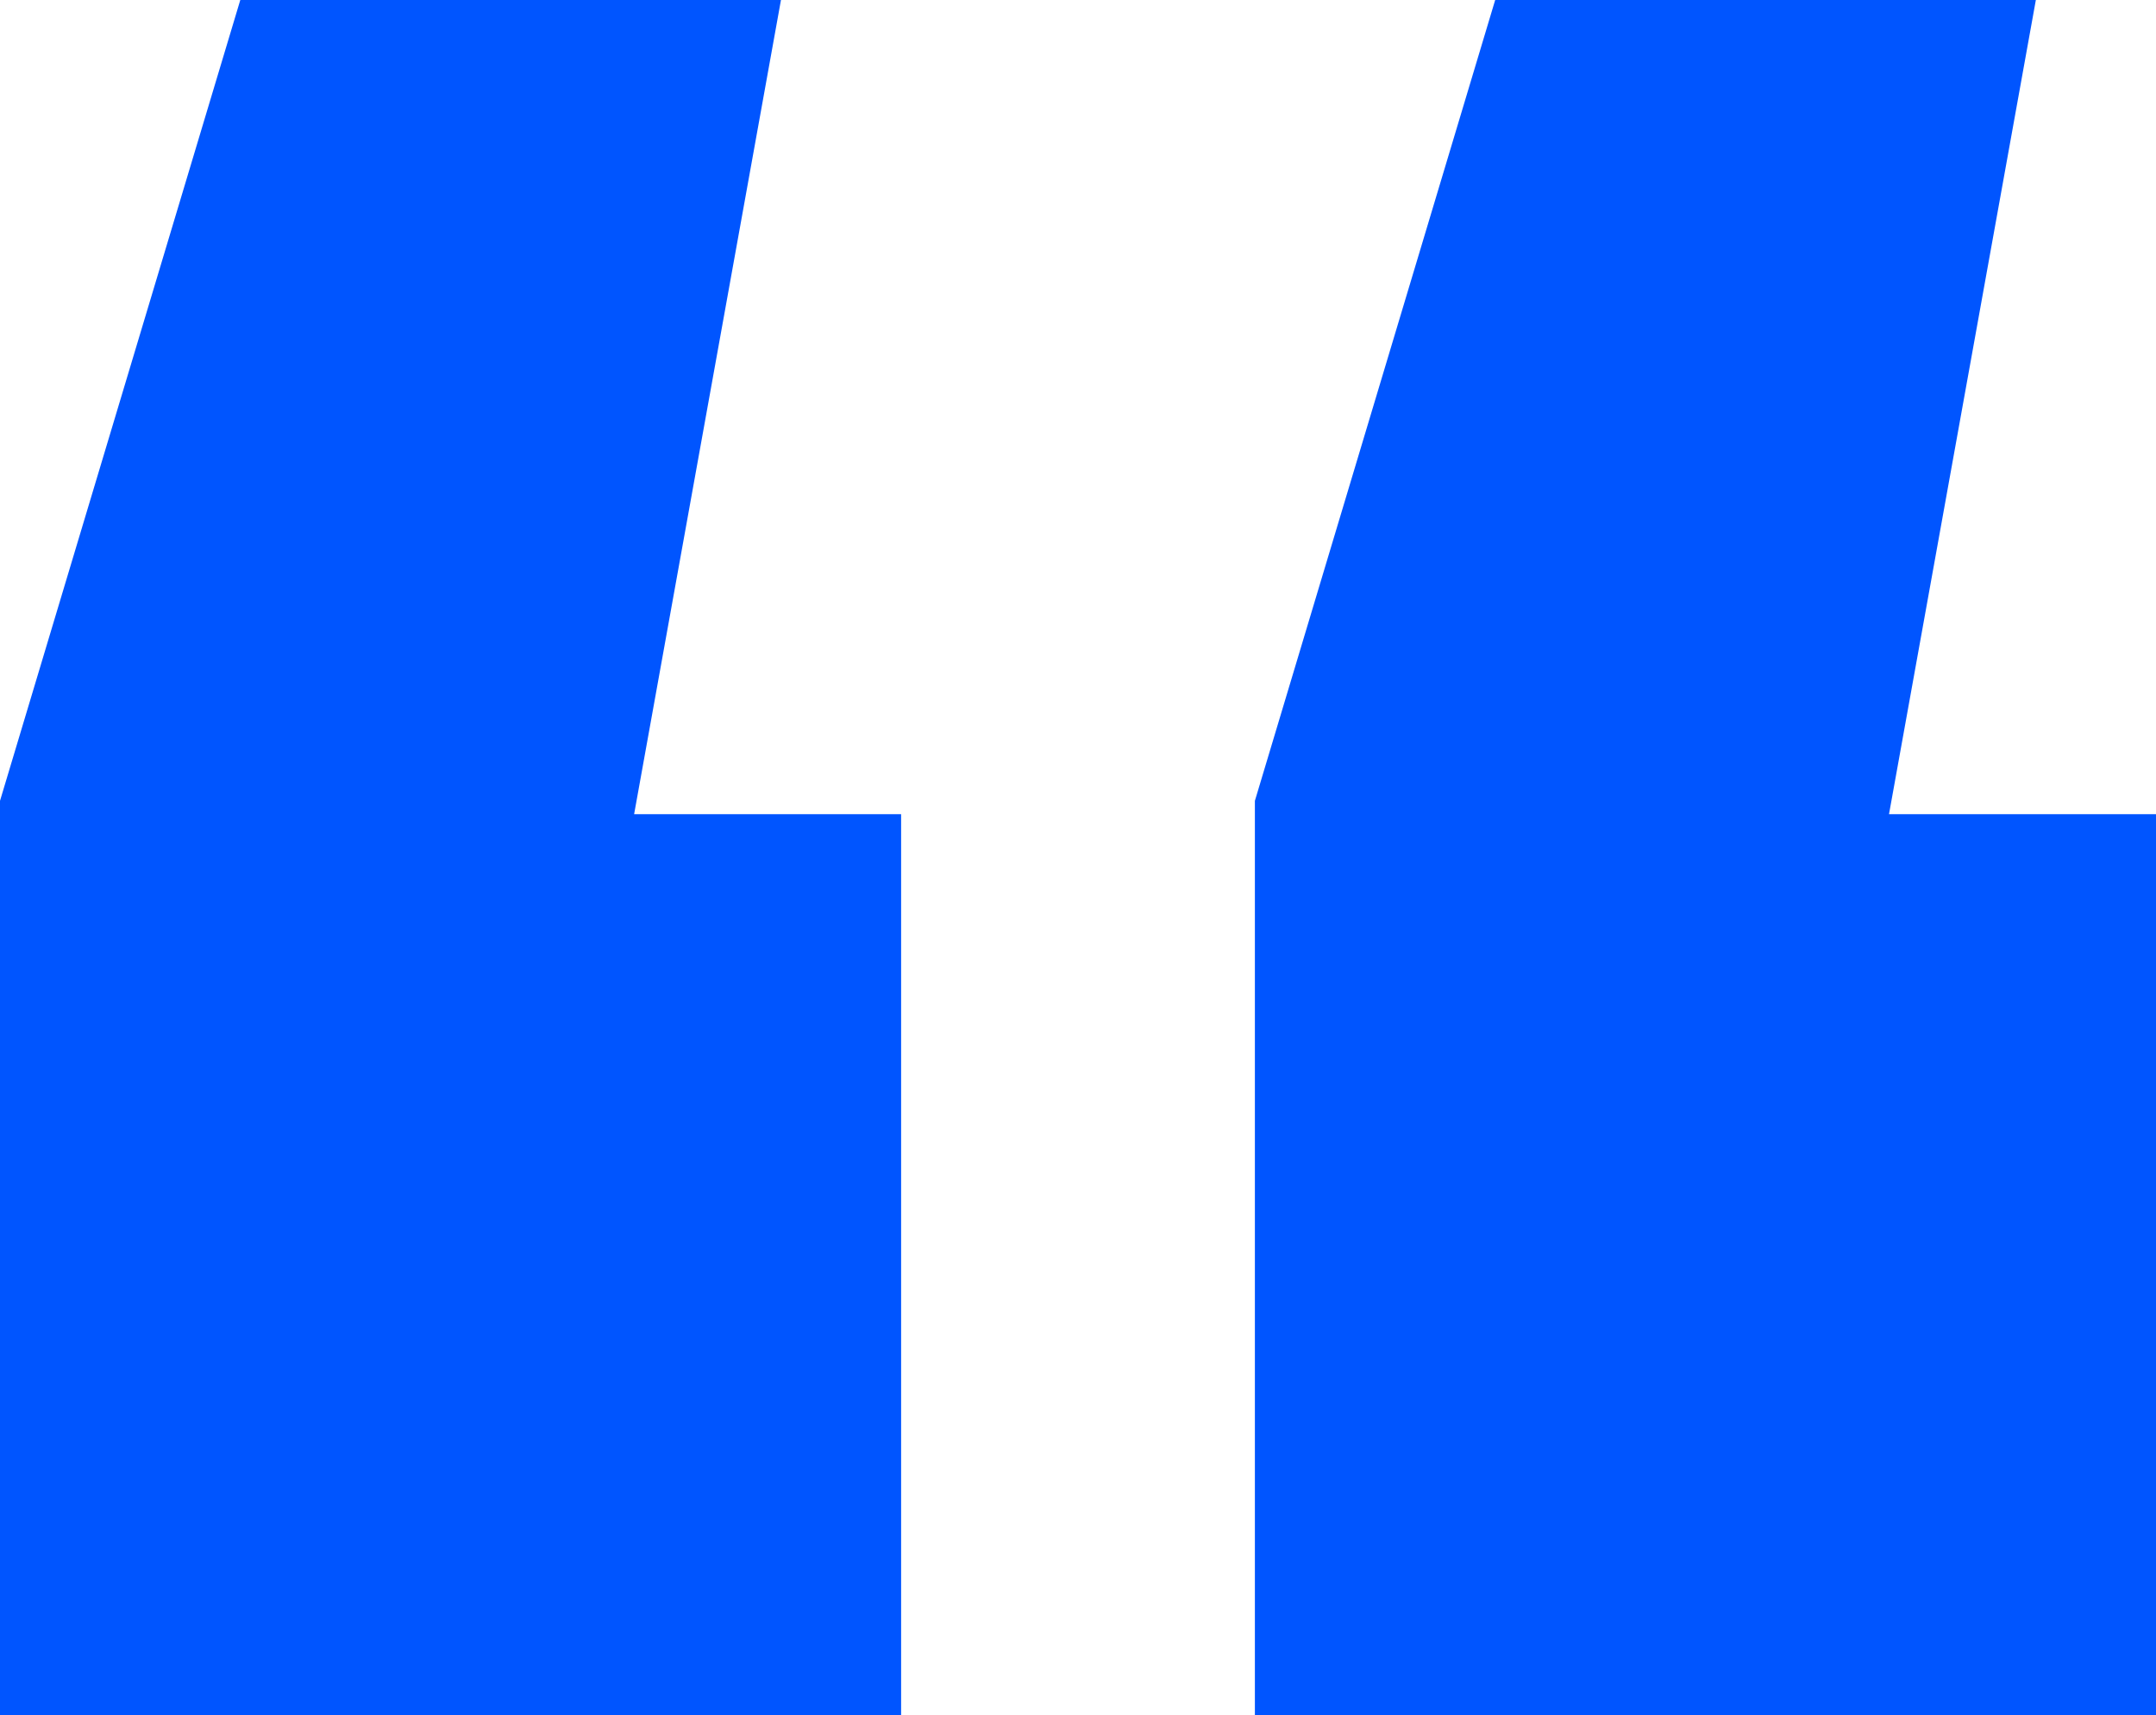
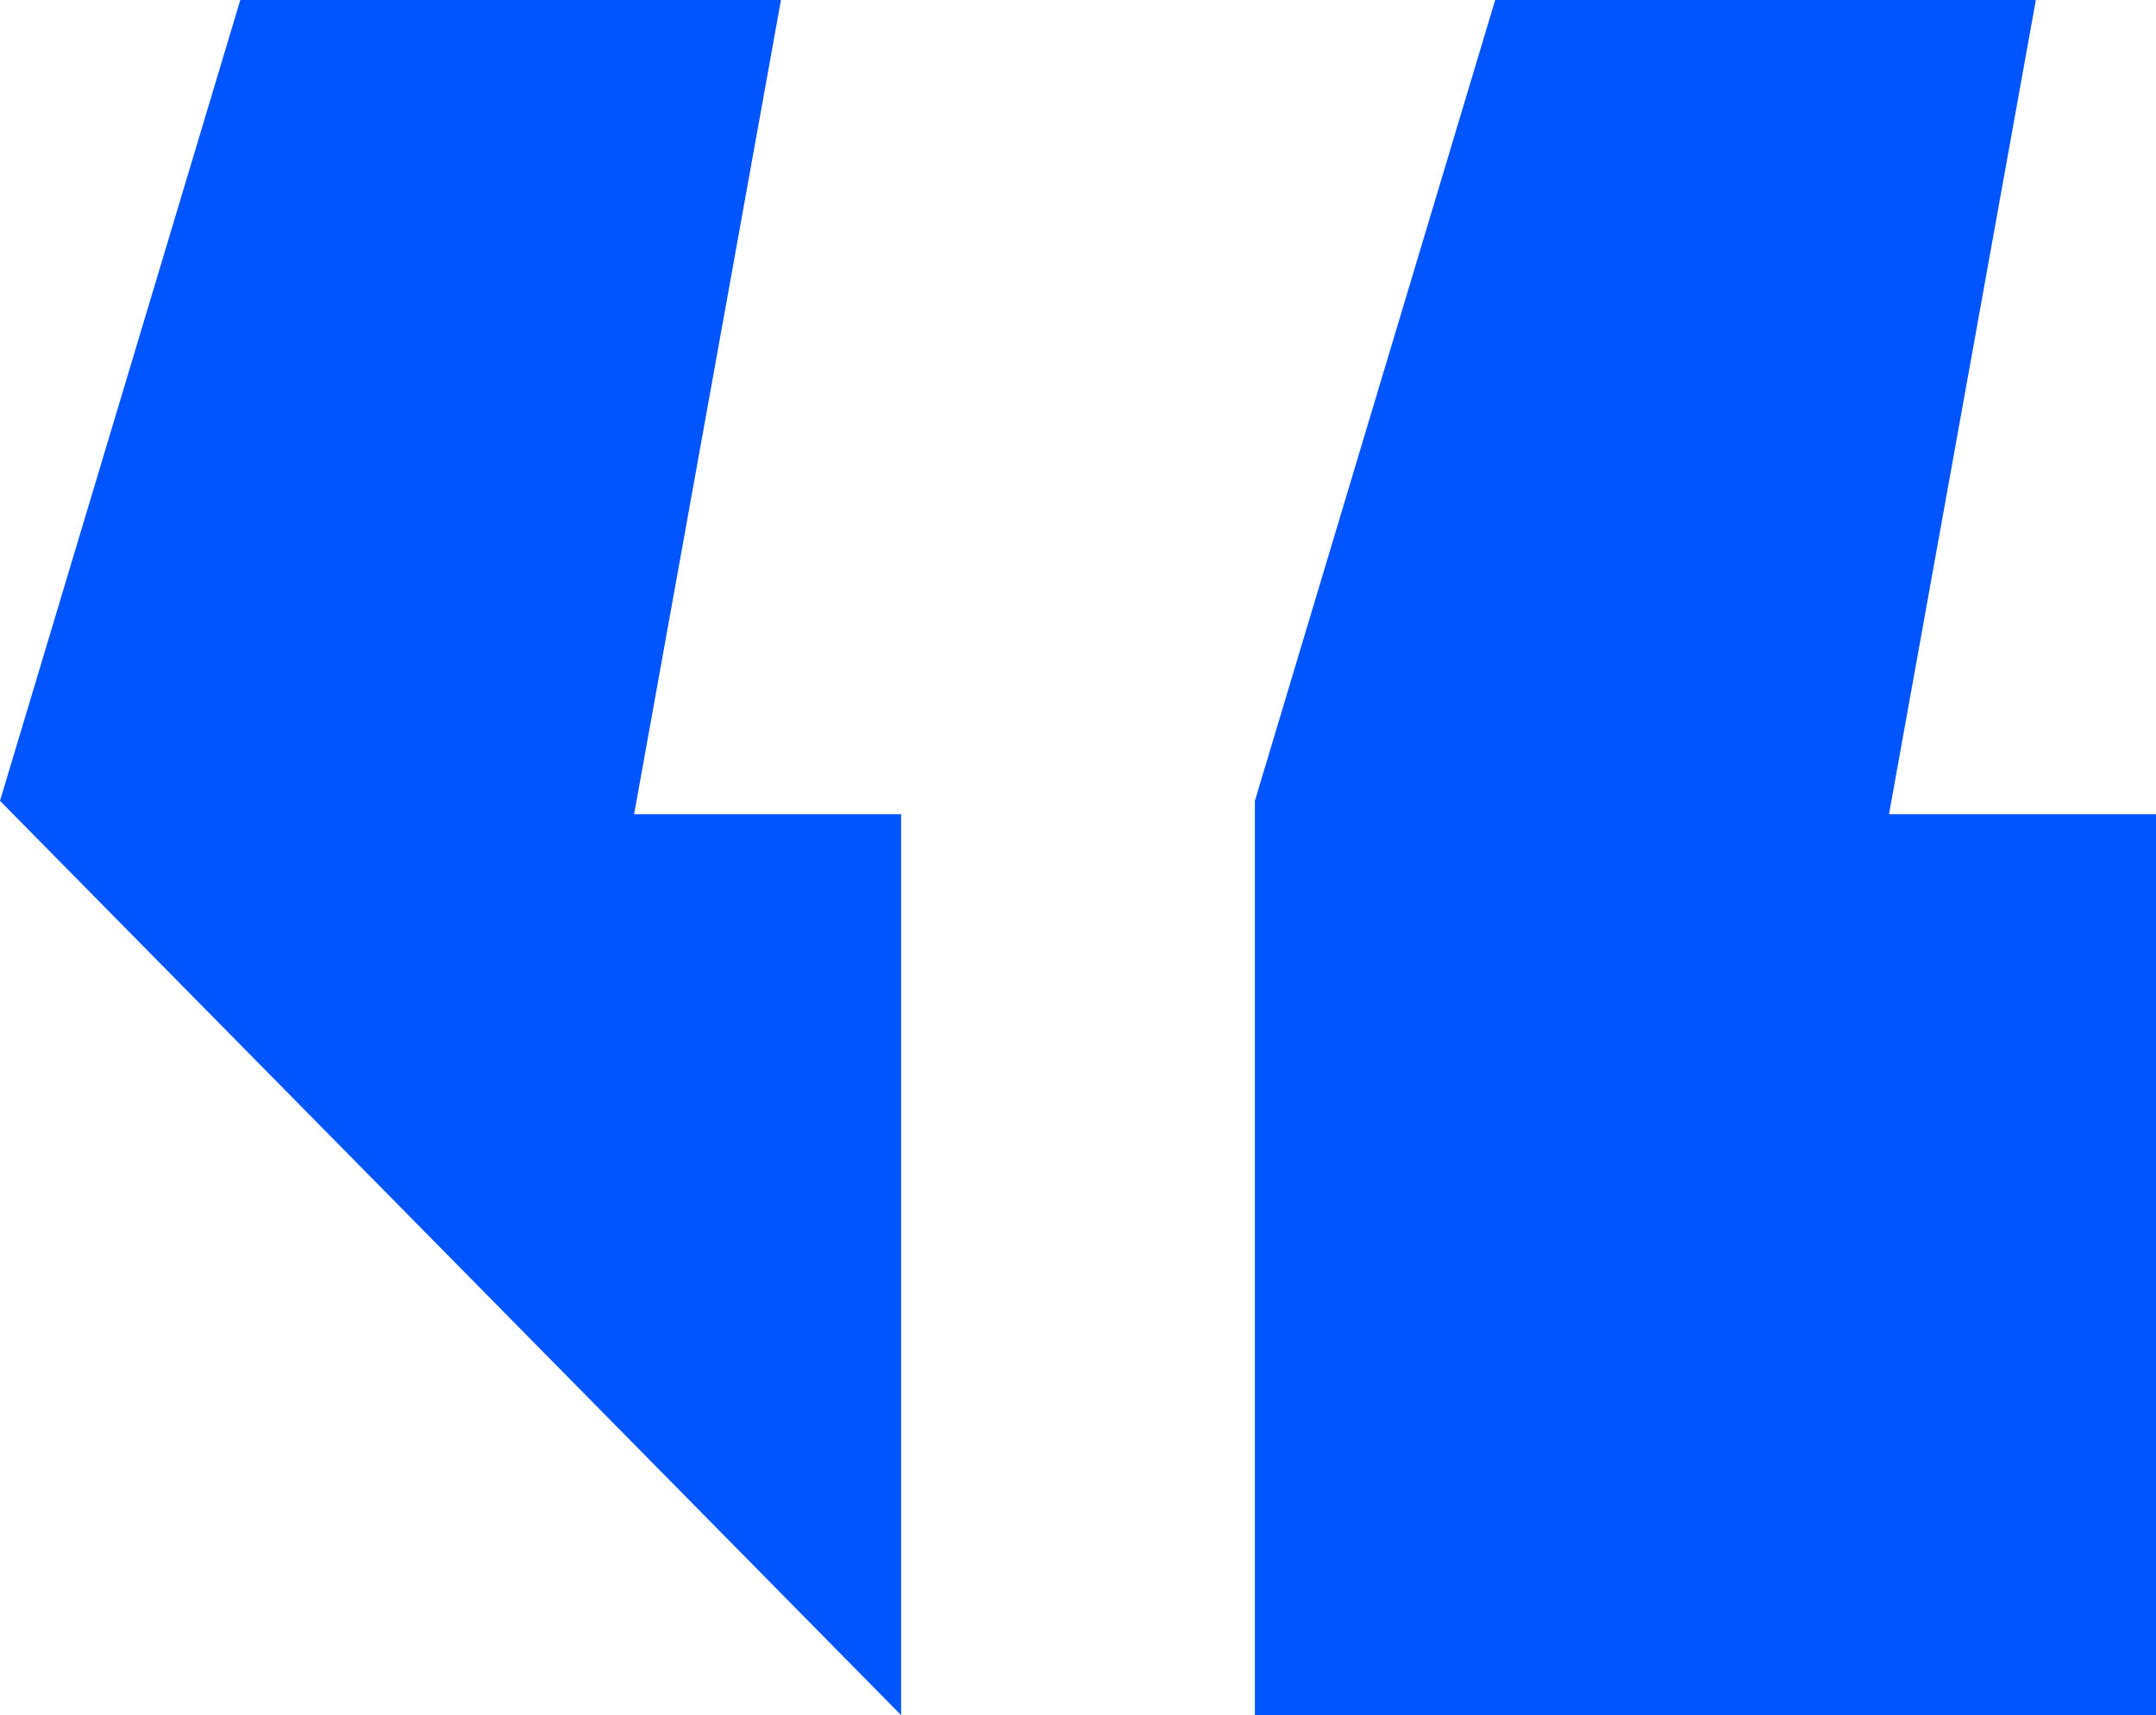
<svg xmlns="http://www.w3.org/2000/svg" width="15.504px" height="12.336px" viewBox="0 0 15.504 12.336" version="1.1">
  <title>ic_quote</title>
  <g id="Landing-Pages" stroke="none" stroke-width="1" fill="none" fill-rule="evenodd">
    <g id="Landing-Andrew-Ng-Copy-2" transform="translate(-121.688, -1612.96)" fill="#0055FF" fill-rule="nonzero">
      <g id="ic_quote" transform="translate(121.688, 1612.96)">
-         <path d="M5.616,0 L4.56,5.856 L6.48,5.856 L6.48,12.336 L0,12.336 L0,5.76 L1.728,0 L5.616,0 Z M14.64,0 L13.584,5.856 L15.504,5.856 L15.504,12.336 L9.024,12.336 L9.024,5.76 L10.752,0 L14.64,0 Z" id="Shape" />
+         <path d="M5.616,0 L4.56,5.856 L6.48,5.856 L6.48,12.336 L0,5.76 L1.728,0 L5.616,0 Z M14.64,0 L13.584,5.856 L15.504,5.856 L15.504,12.336 L9.024,12.336 L9.024,5.76 L10.752,0 L14.64,0 Z" id="Shape" />
      </g>
    </g>
  </g>
</svg>